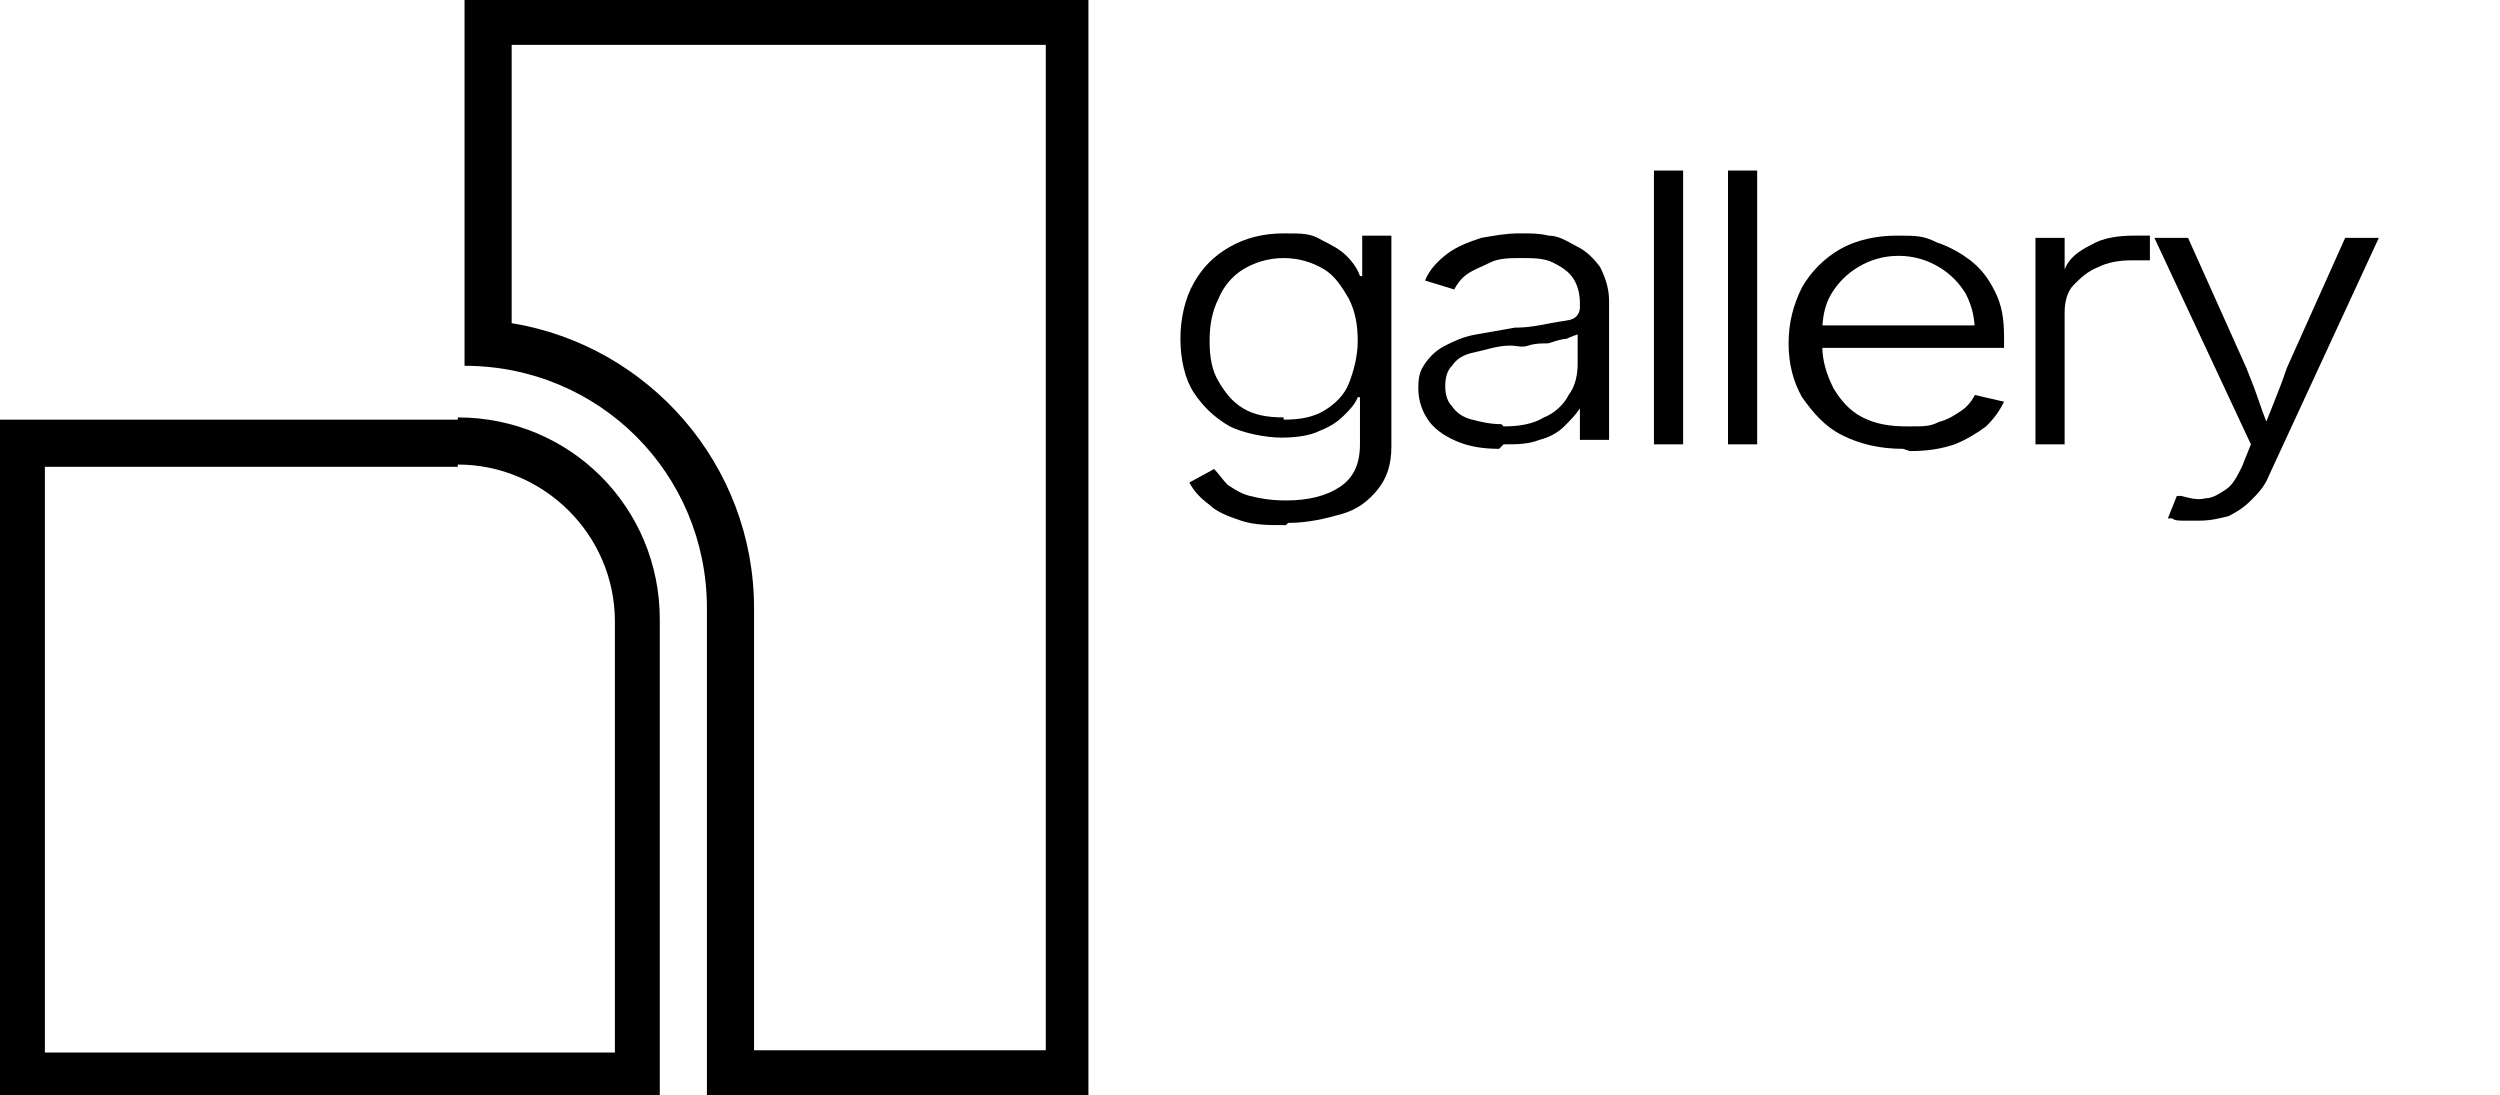
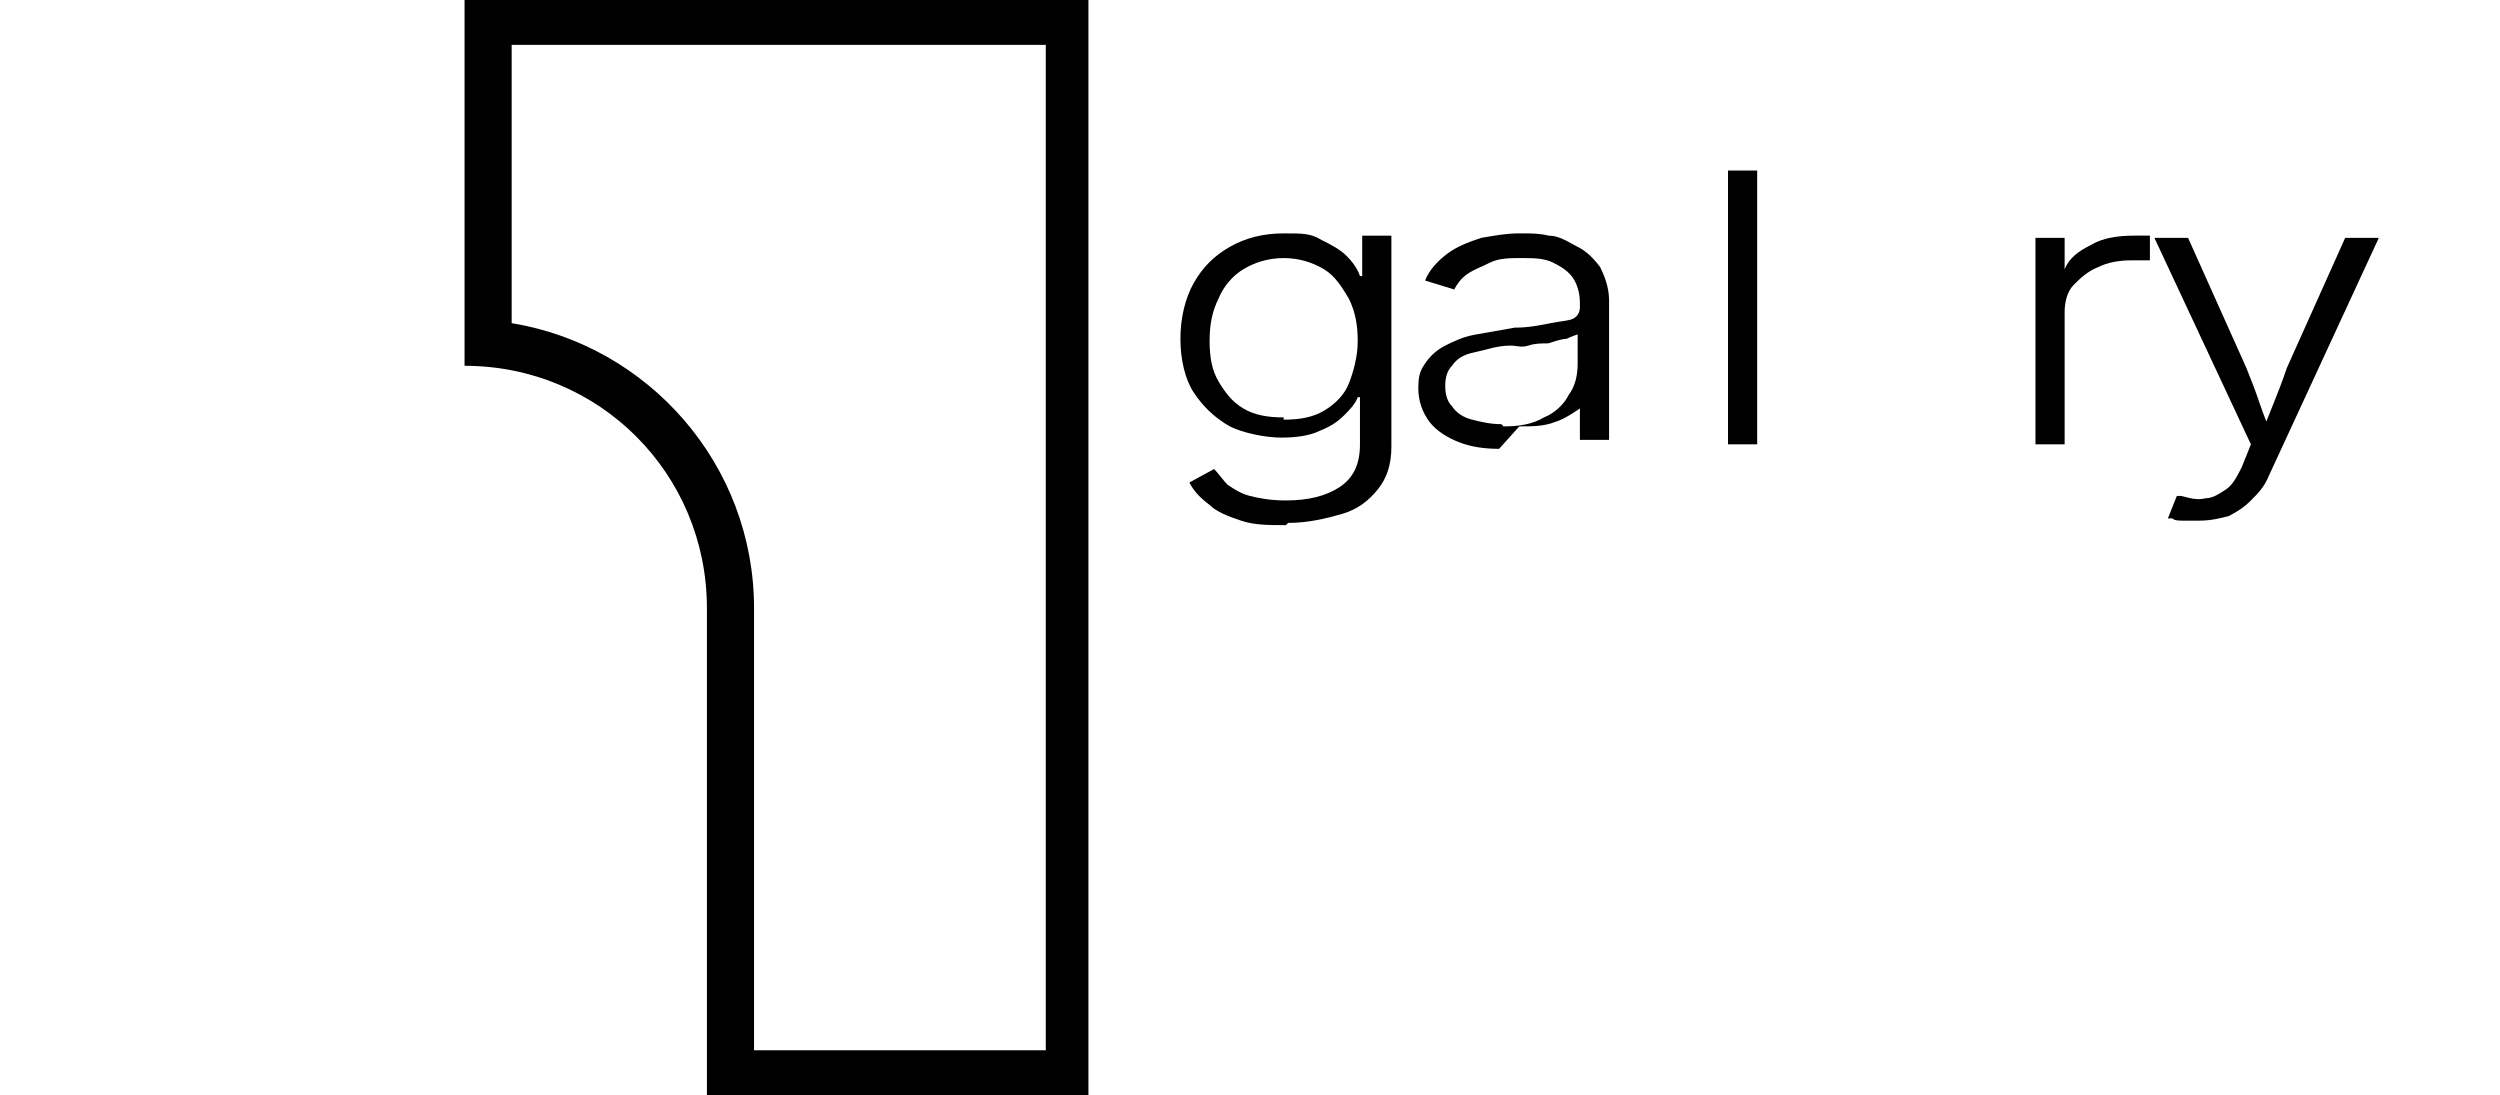
<svg xmlns="http://www.w3.org/2000/svg" id="Layer_2" version="1.1" viewBox="0 0 111.4 48.8">
  <path d="M-60-16.9V30.9l7-6.2,8,7.2,8-7.2,8,7.2,8-7.2,7,6.2V-16.9h-46ZM-16.1,26.5l-5-4.5-8,7.2-8-7.2c-2,1.8-5.7,5.2-7.3,6.6l-.7.6-8-7.2-5,4.5V-14.9H-16.1V26.5Z" />
  <path d="M.9-53.4v10.1h1.9v-8.1h47.7v5.1l-8.6,7.8-7.6-6.9-7.6,6.9-7.6-6.9-7.6,6.9-6.6-6V-6.6h22.8v-16.5h9.7V-6.6h11.2v-36.7h3.9v-10.1H.9ZM46.7-8.5h-7.4v-16.6h-13.6V-8.5H6.8v-31.9l4.7,4.3,7.6-6.9,7.6,6.9,7.6-6.9,7.6,6.9,4.7-4.3V-8.5h.1Z" />
  <g>
    <path d="M57.3,23.4c-.8,0-1.4,0-2-.2-.6-.2-1.1-.4-1.4-.7-.4-.3-.7-.6-.9-1l1.1-.6c.2.2.4.5.6.7.3.2.6.4,1,.5.4.1.9.2,1.6.2,1,0,1.8-.2,2.4-.6.6-.4.9-1,.9-1.9v-2.1h-.1c-.1.3-.4.6-.6.8-.3.3-.6.5-1.1.7-.4.2-1,.3-1.7.3s-1.7-.2-2.3-.5c-.7-.4-1.2-.9-1.6-1.5s-.6-1.5-.6-2.4.2-1.8.6-2.5.9-1.2,1.6-1.6c.7-.4,1.5-.6,2.4-.6s1.2,0,1.7.3c.4.2.8.4,1.1.7.3.3.5.6.6.9h.1v-1.8h1.3v9.4c0,.8-.2,1.4-.6,1.9-.4.5-.9.9-1.6,1.1-.7.2-1.5.4-2.4.4ZM57.2,18.7c.7,0,1.3-.1,1.8-.4.5-.3.9-.7,1.1-1.2s.4-1.2.4-1.9-.1-1.3-.4-1.9c-.3-.5-.6-1-1.1-1.3-.5-.3-1.1-.5-1.8-.5s-1.3.2-1.8.5c-.5.3-.9.8-1.1,1.3-.3.6-.4,1.2-.4,1.9s.1,1.3.4,1.8c.3.5.6.9,1.1,1.2.5.3,1.1.4,1.8.4Z" />
-     <path d="M66.8,20c-.7,0-1.3-.1-1.8-.3s-1-.5-1.3-.9c-.3-.4-.5-.9-.5-1.5s.1-.8.3-1.1.5-.6.9-.8c.4-.2.8-.4,1.4-.5s1.1-.2,1.7-.3c.6,0,1.1-.1,1.6-.2s.8-.1,1-.2c.2-.1.3-.3.3-.5v-.2c0-.4-.1-.8-.3-1.1-.2-.3-.5-.5-.9-.7-.4-.2-.9-.2-1.4-.2s-1,0-1.4.2-.7.3-1,.5c-.3.2-.5.5-.6.7l-1.3-.4c.2-.5.6-.9,1-1.2.4-.3.9-.5,1.5-.7.6-.1,1.1-.2,1.7-.2s.9,0,1.3.1c.5,0,.9.3,1.3.5s.7.5,1,.9c.2.4.4.9.4,1.5v6.2h-1.3v-1.4h0c-.2.3-.4.5-.7.8s-.7.5-1.1.6c-.5.2-1,.2-1.6.2ZM67,19c.7,0,1.3-.1,1.8-.4.5-.2.9-.6,1.1-1,.3-.4.4-.9.4-1.4v-1.3c0,0-.3.1-.5.2-.2,0-.5.1-.8.2-.3,0-.6,0-.9.1s-.5,0-.8,0c-.6,0-1.1.2-1.6.3s-.8.3-1,.6c-.2.2-.3.5-.3.9s.1.7.3.9c.2.3.5.5.9.6.4.1.8.2,1.3.2Z" />
-     <path d="M75,7.6v12.2h-1.3V7.6h1.3Z" />
+     <path d="M66.8,20c-.7,0-1.3-.1-1.8-.3s-1-.5-1.3-.9c-.3-.4-.5-.9-.5-1.5s.1-.8.3-1.1.5-.6.9-.8c.4-.2.8-.4,1.4-.5s1.1-.2,1.7-.3c.6,0,1.1-.1,1.6-.2s.8-.1,1-.2c.2-.1.3-.3.3-.5v-.2c0-.4-.1-.8-.3-1.1-.2-.3-.5-.5-.9-.7-.4-.2-.9-.2-1.4-.2s-1,0-1.4.2-.7.3-1,.5c-.3.2-.5.5-.6.7l-1.3-.4c.2-.5.6-.9,1-1.2.4-.3.9-.5,1.5-.7.6-.1,1.1-.2,1.7-.2s.9,0,1.3.1c.5,0,.9.3,1.3.5s.7.5,1,.9c.2.4.4.9.4,1.5v6.2h-1.3v-1.4h0s-.7.5-1.1.6c-.5.2-1,.2-1.6.2ZM67,19c.7,0,1.3-.1,1.8-.4.5-.2.9-.6,1.1-1,.3-.4.4-.9.4-1.4v-1.3c0,0-.3.1-.5.2-.2,0-.5.1-.8.2-.3,0-.6,0-.9.1s-.5,0-.8,0c-.6,0-1.1.2-1.6.3s-.8.3-1,.6c-.2.2-.3.5-.3.9s.1.7.3.9c.2.3.5.5.9.6.4.1.8.2,1.3.2Z" />
    <path d="M78.3,7.6v12.2h-1.3V7.6h1.3Z" />
-     <path d="M84.8,20c-1,0-1.9-.2-2.7-.6-.8-.4-1.3-1-1.8-1.7-.4-.7-.6-1.5-.6-2.4s.2-1.7.6-2.5c.4-.7,1-1.3,1.7-1.7.7-.4,1.6-.6,2.5-.6s1.2,0,1.8.3c.6.2,1.1.5,1.5.8.5.4.8.8,1.1,1.4.3.6.4,1.2.4,2v.5h-8.7v-1h8l-.6.4c0-.7-.1-1.2-.4-1.8-.3-.5-.7-.9-1.2-1.2s-1.1-.5-1.8-.5-1.3.2-1.8.5-.9.7-1.2,1.2c-.3.5-.4,1.1-.4,1.7v.6c0,.7.2,1.3.5,1.9.3.5.7,1,1.3,1.3.6.3,1.2.4,2,.4s1,0,1.4-.2c.4-.1.7-.3,1-.5s.5-.5.6-.7l1.3.3c-.2.4-.4.7-.8,1.1-.4.3-.9.6-1.4.8-.6.2-1.2.3-2,.3Z" />
    <path d="M90.7,19.8v-9.2h1.3v1.4h0c.2-.5.6-.8,1.2-1.1.5-.3,1.2-.4,1.9-.4s.2,0,.4,0,.2,0,.3,0v1.1s-.1,0-.3,0c-.2,0-.3,0-.5,0-.6,0-1.1.1-1.5.3-.5.2-.8.5-1.1.8-.3.3-.4.8-.4,1.2v5.9h-1.3Z" />
    <path d="M96.6,23.1l.4-1h.2c.4.1.7.2,1.1.1.3,0,.6-.2.9-.4.3-.2.5-.6.7-1l.4-1-4.3-9.2h1.5l2.6,5.8c.2.5.4,1,.6,1.6s.4,1,.5,1.5h-.5c.2-.5.4-1,.6-1.5.2-.5.4-1,.6-1.6l2.6-5.8h1.5l-4.9,10.6c-.2.5-.5.8-.8,1.1s-.6.5-1,.7c-.4.1-.8.2-1.3.2s-.5,0-.7,0c-.2,0-.4,0-.5-.1Z" />
  </g>
-   <path d="M20.4,20.7c3.8,0,7,3.1,7,7v19.2H2v-26.1h18.4M20.4,18.7H0v30.1h29.4v-21.2c0-5-4-9-9-9h0Z" />
  <path d="M46.6,2v44.8h-13v-19.7c0-6.4-4.7-11.7-10.8-12.7V2h23.9M48.6,0h-27.9v16.3h0c6,0,10.8,4.8,10.8,10.8v21.7h17V0h0Z" />
</svg>